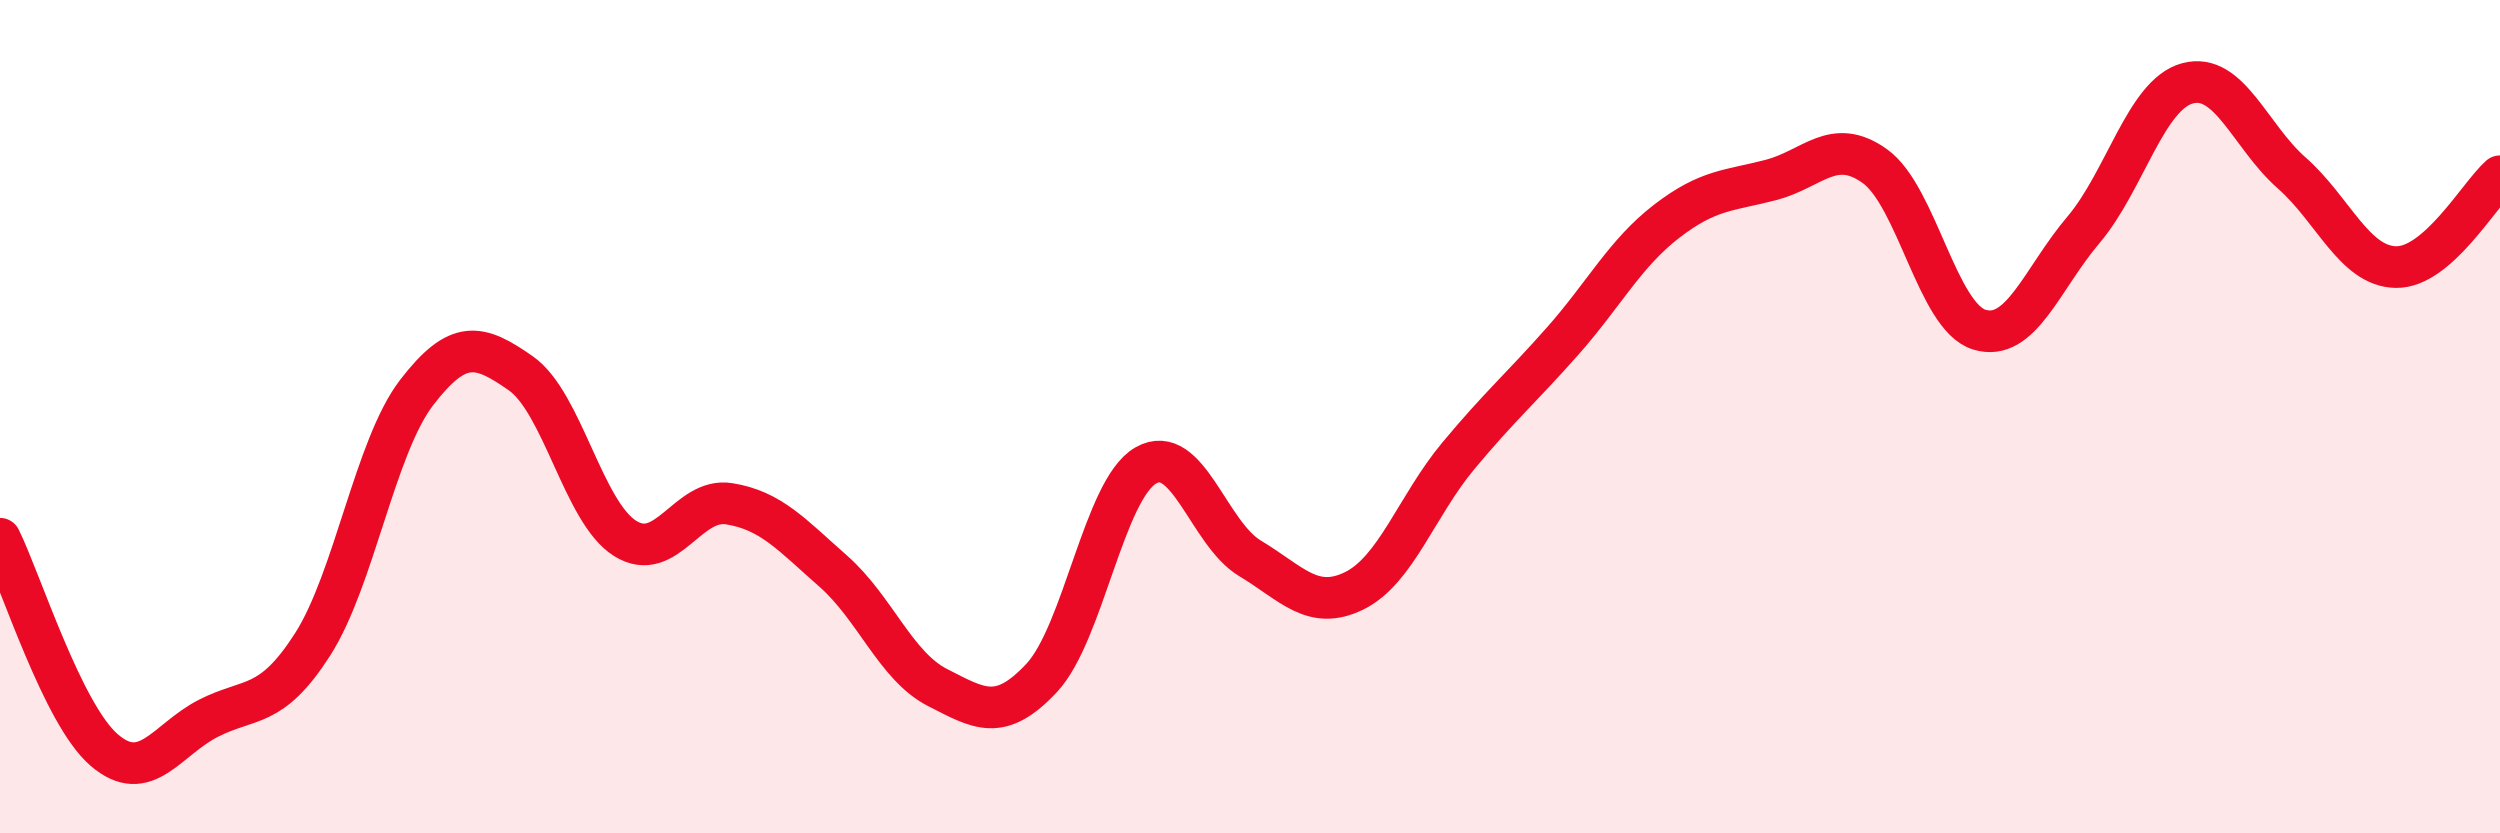
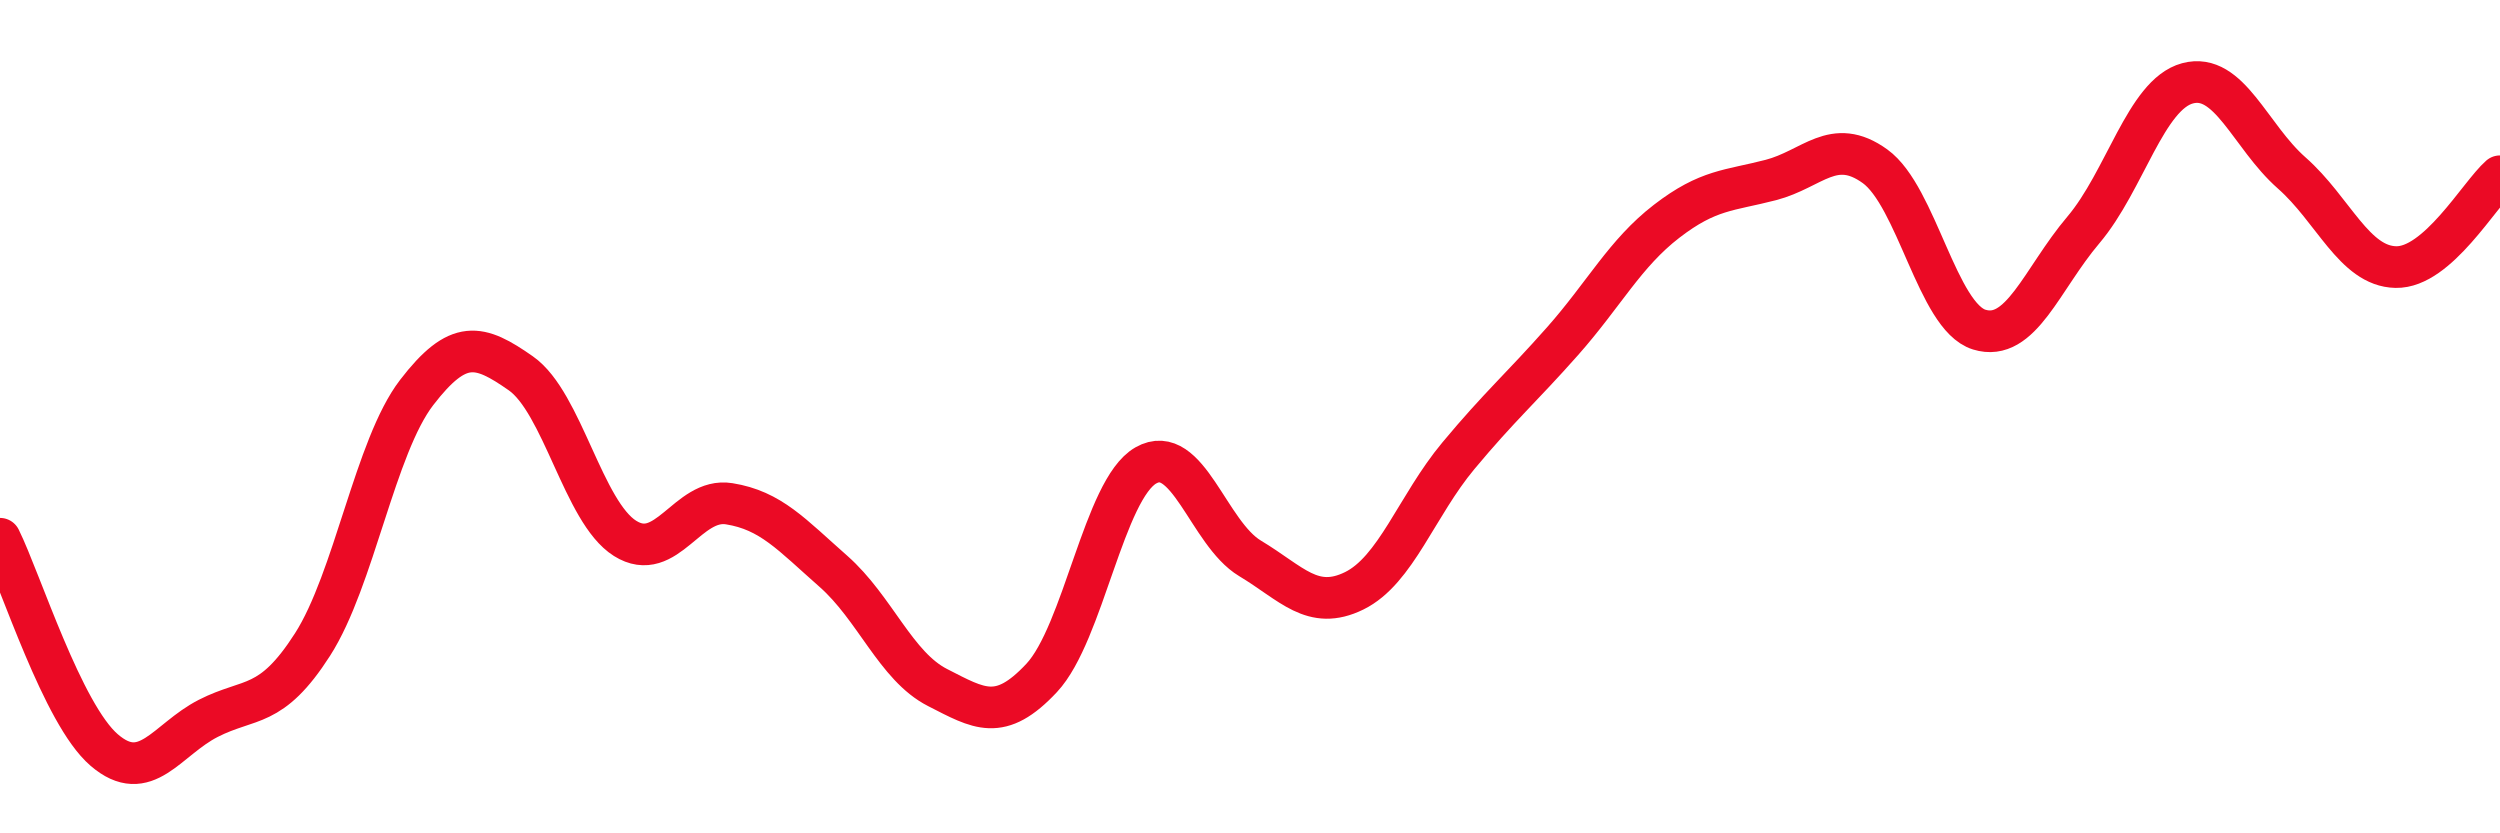
<svg xmlns="http://www.w3.org/2000/svg" width="60" height="20" viewBox="0 0 60 20">
-   <path d="M 0,12.93 C 0.5,13.94 1.5,17.14 2.5,18 C 3.5,18.86 4,17.75 5,17.24 C 6,16.73 6.5,17.03 7.5,15.47 C 8.5,13.91 9,10.72 10,9.42 C 11,8.12 11.5,8.26 12.5,8.96 C 13.5,9.66 14,12.29 15,12.92 C 16,13.55 16.5,11.93 17.5,12.09 C 18.5,12.25 19,12.83 20,13.71 C 21,14.59 21.5,15.99 22.5,16.5 C 23.5,17.01 24,17.34 25,16.27 C 26,15.2 26.5,11.74 27.5,11.17 C 28.5,10.6 29,12.8 30,13.4 C 31,14 31.5,14.67 32.5,14.18 C 33.5,13.69 34,12.14 35,10.94 C 36,9.74 36.5,9.32 37.5,8.19 C 38.5,7.06 39,6.08 40,5.31 C 41,4.54 41.5,4.58 42.5,4.32 C 43.5,4.06 44,3.27 45,3.99 C 46,4.71 46.5,7.6 47.5,7.91 C 48.5,8.22 49,6.7 50,5.52 C 51,4.34 51.5,2.27 52.5,2 C 53.5,1.73 54,3.27 55,4.15 C 56,5.03 56.5,6.39 57.5,6.41 C 58.5,6.43 59.5,4.67 60,4.23L60 20L0 20Z" fill="#EB0A25" opacity="0.1" stroke-linecap="round" stroke-linejoin="round" />
  <path d="M 0,12.93 C 0.5,13.94 1.5,17.14 2.5,18 C 3.5,18.86 4,17.75 5,17.24 C 6,16.73 6.5,17.03 7.5,15.47 C 8.5,13.91 9,10.72 10,9.42 C 11,8.12 11.5,8.26 12.5,8.96 C 13.5,9.66 14,12.29 15,12.92 C 16,13.55 16.5,11.93 17.5,12.09 C 18.5,12.25 19,12.83 20,13.71 C 21,14.59 21.5,15.99 22.5,16.5 C 23.5,17.01 24,17.34 25,16.27 C 26,15.2 26.5,11.74 27.5,11.17 C 28.5,10.6 29,12.8 30,13.4 C 31,14 31.5,14.67 32.5,14.18 C 33.5,13.69 34,12.14 35,10.94 C 36,9.74 36.5,9.32 37.5,8.19 C 38.5,7.06 39,6.08 40,5.31 C 41,4.54 41.5,4.58 42.5,4.32 C 43.5,4.06 44,3.27 45,3.99 C 46,4.71 46.5,7.6 47.5,7.91 C 48.5,8.22 49,6.7 50,5.52 C 51,4.34 51.5,2.27 52.5,2 C 53.5,1.73 54,3.27 55,4.15 C 56,5.03 56.5,6.39 57.5,6.41 C 58.5,6.43 59.5,4.67 60,4.23" stroke="#EB0A25" stroke-width="1" fill="none" stroke-linecap="round" stroke-linejoin="round" />
</svg>